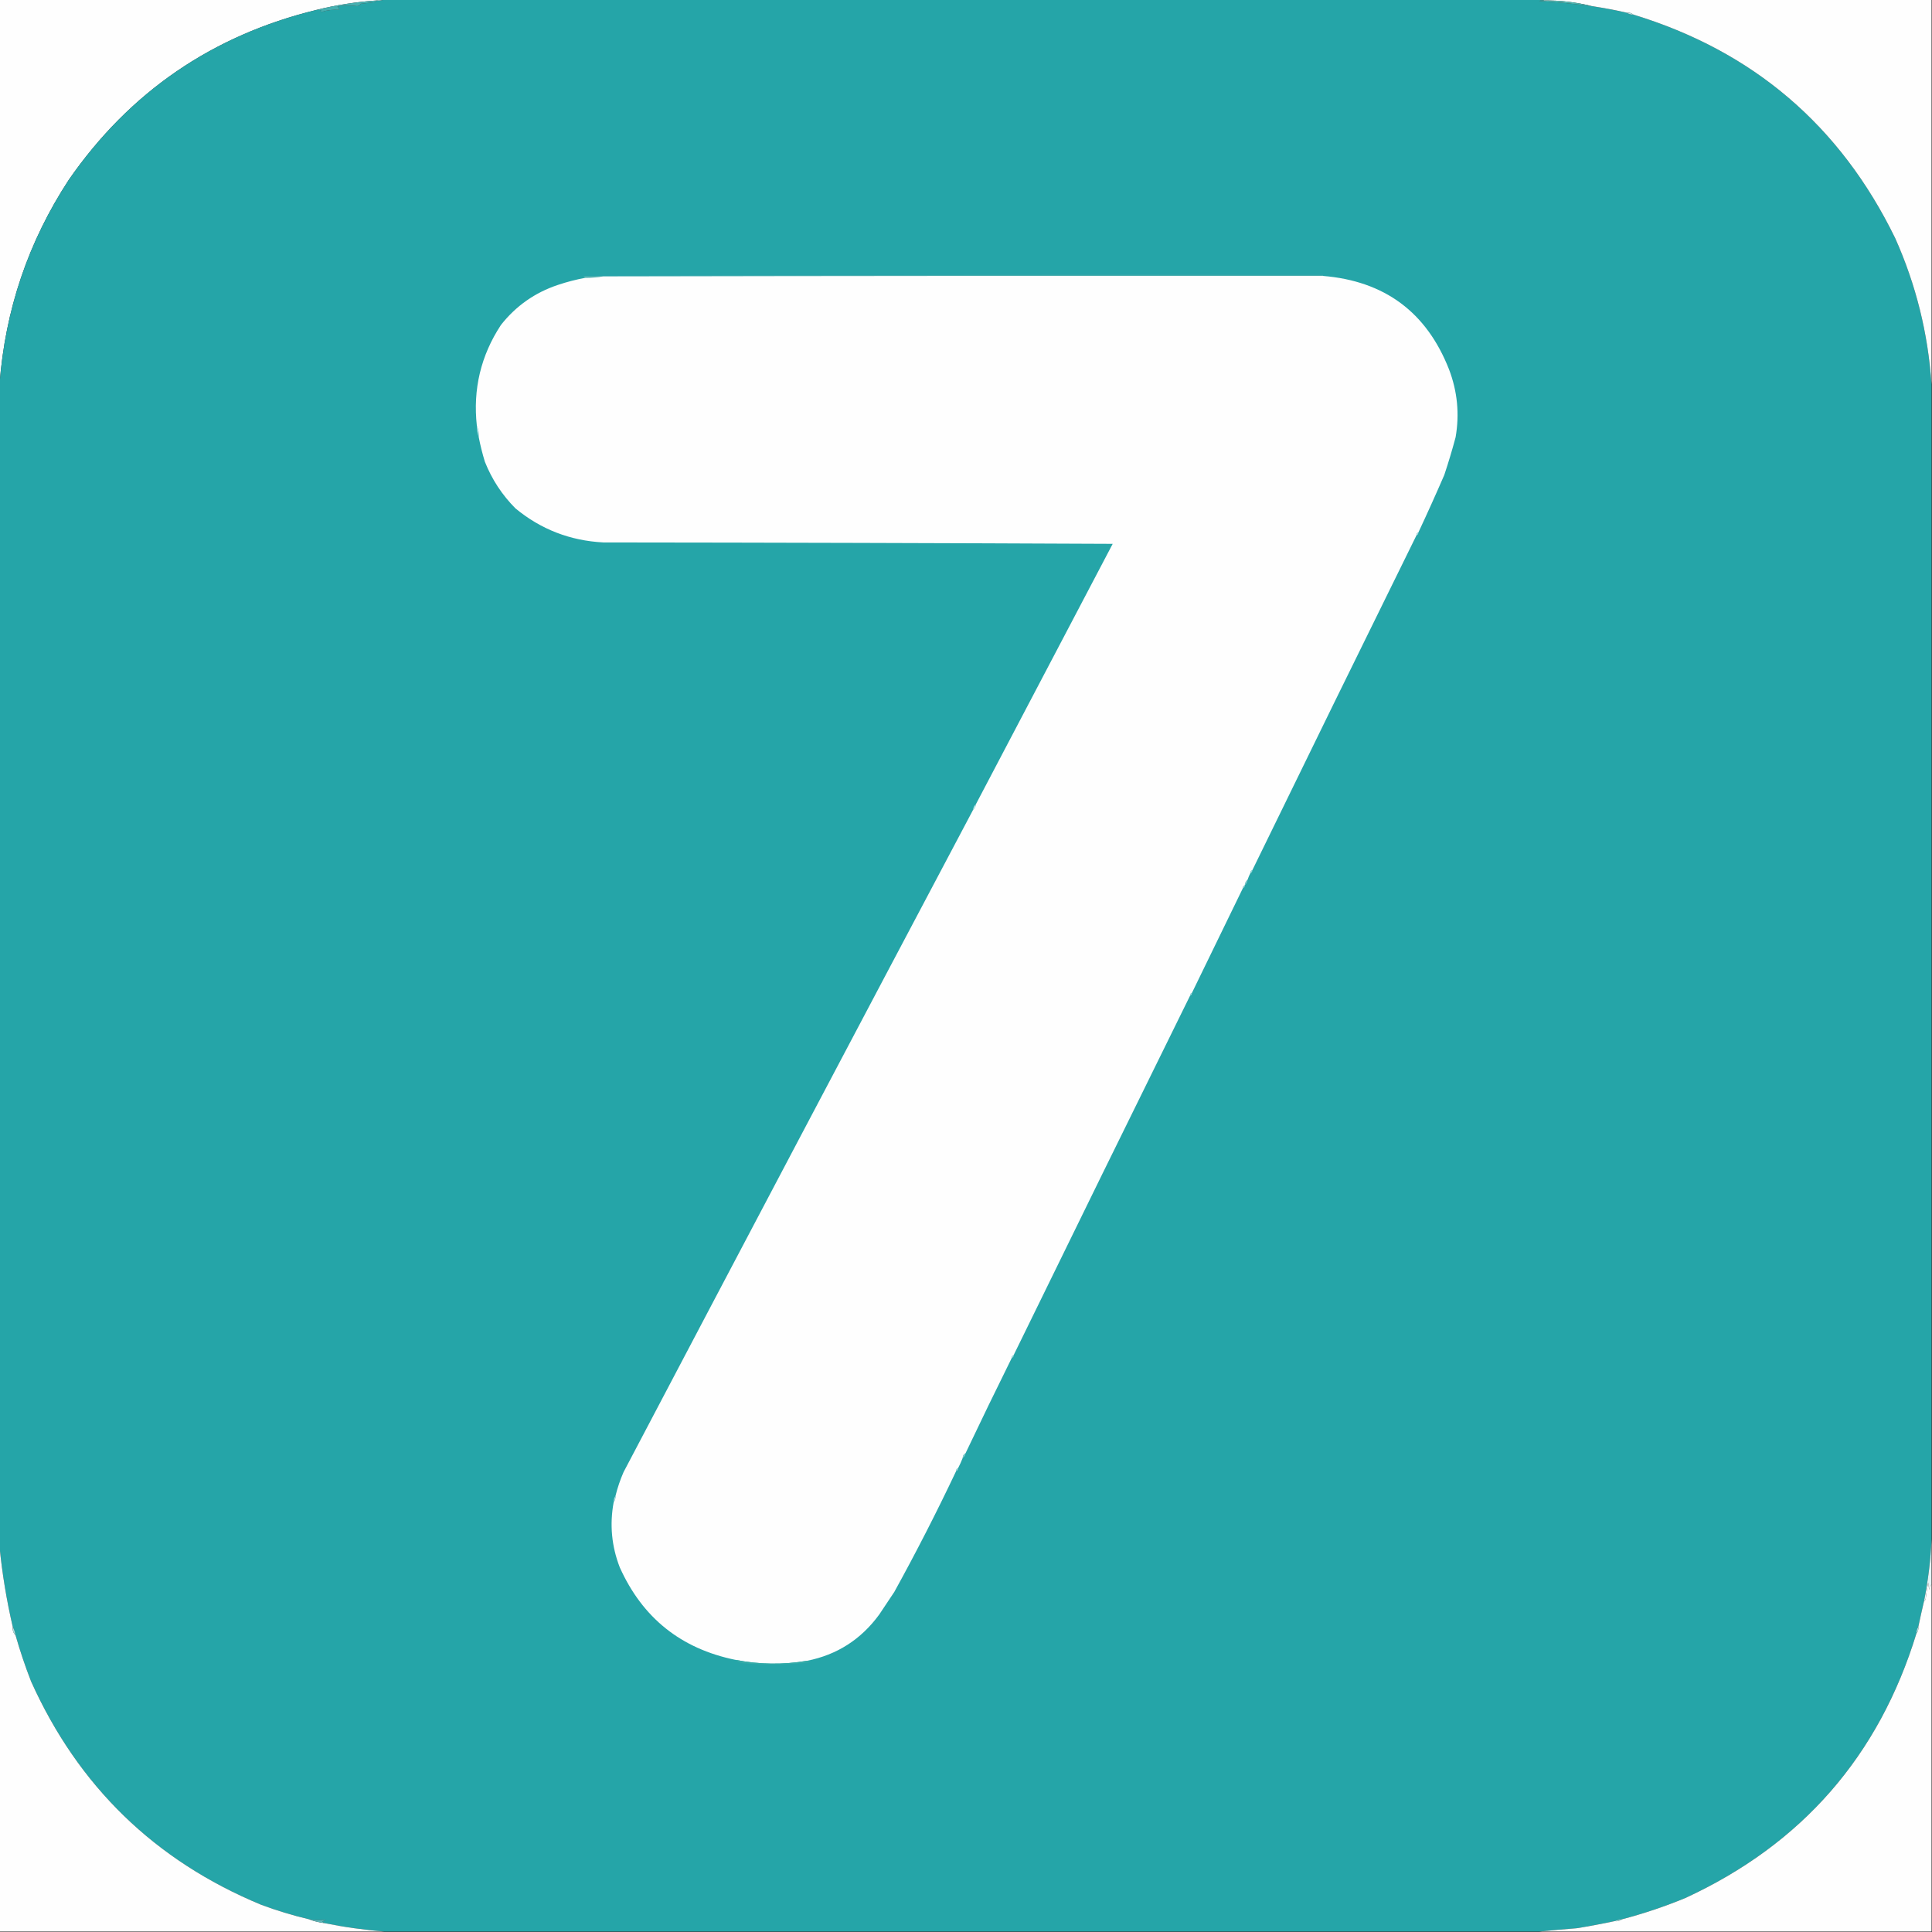
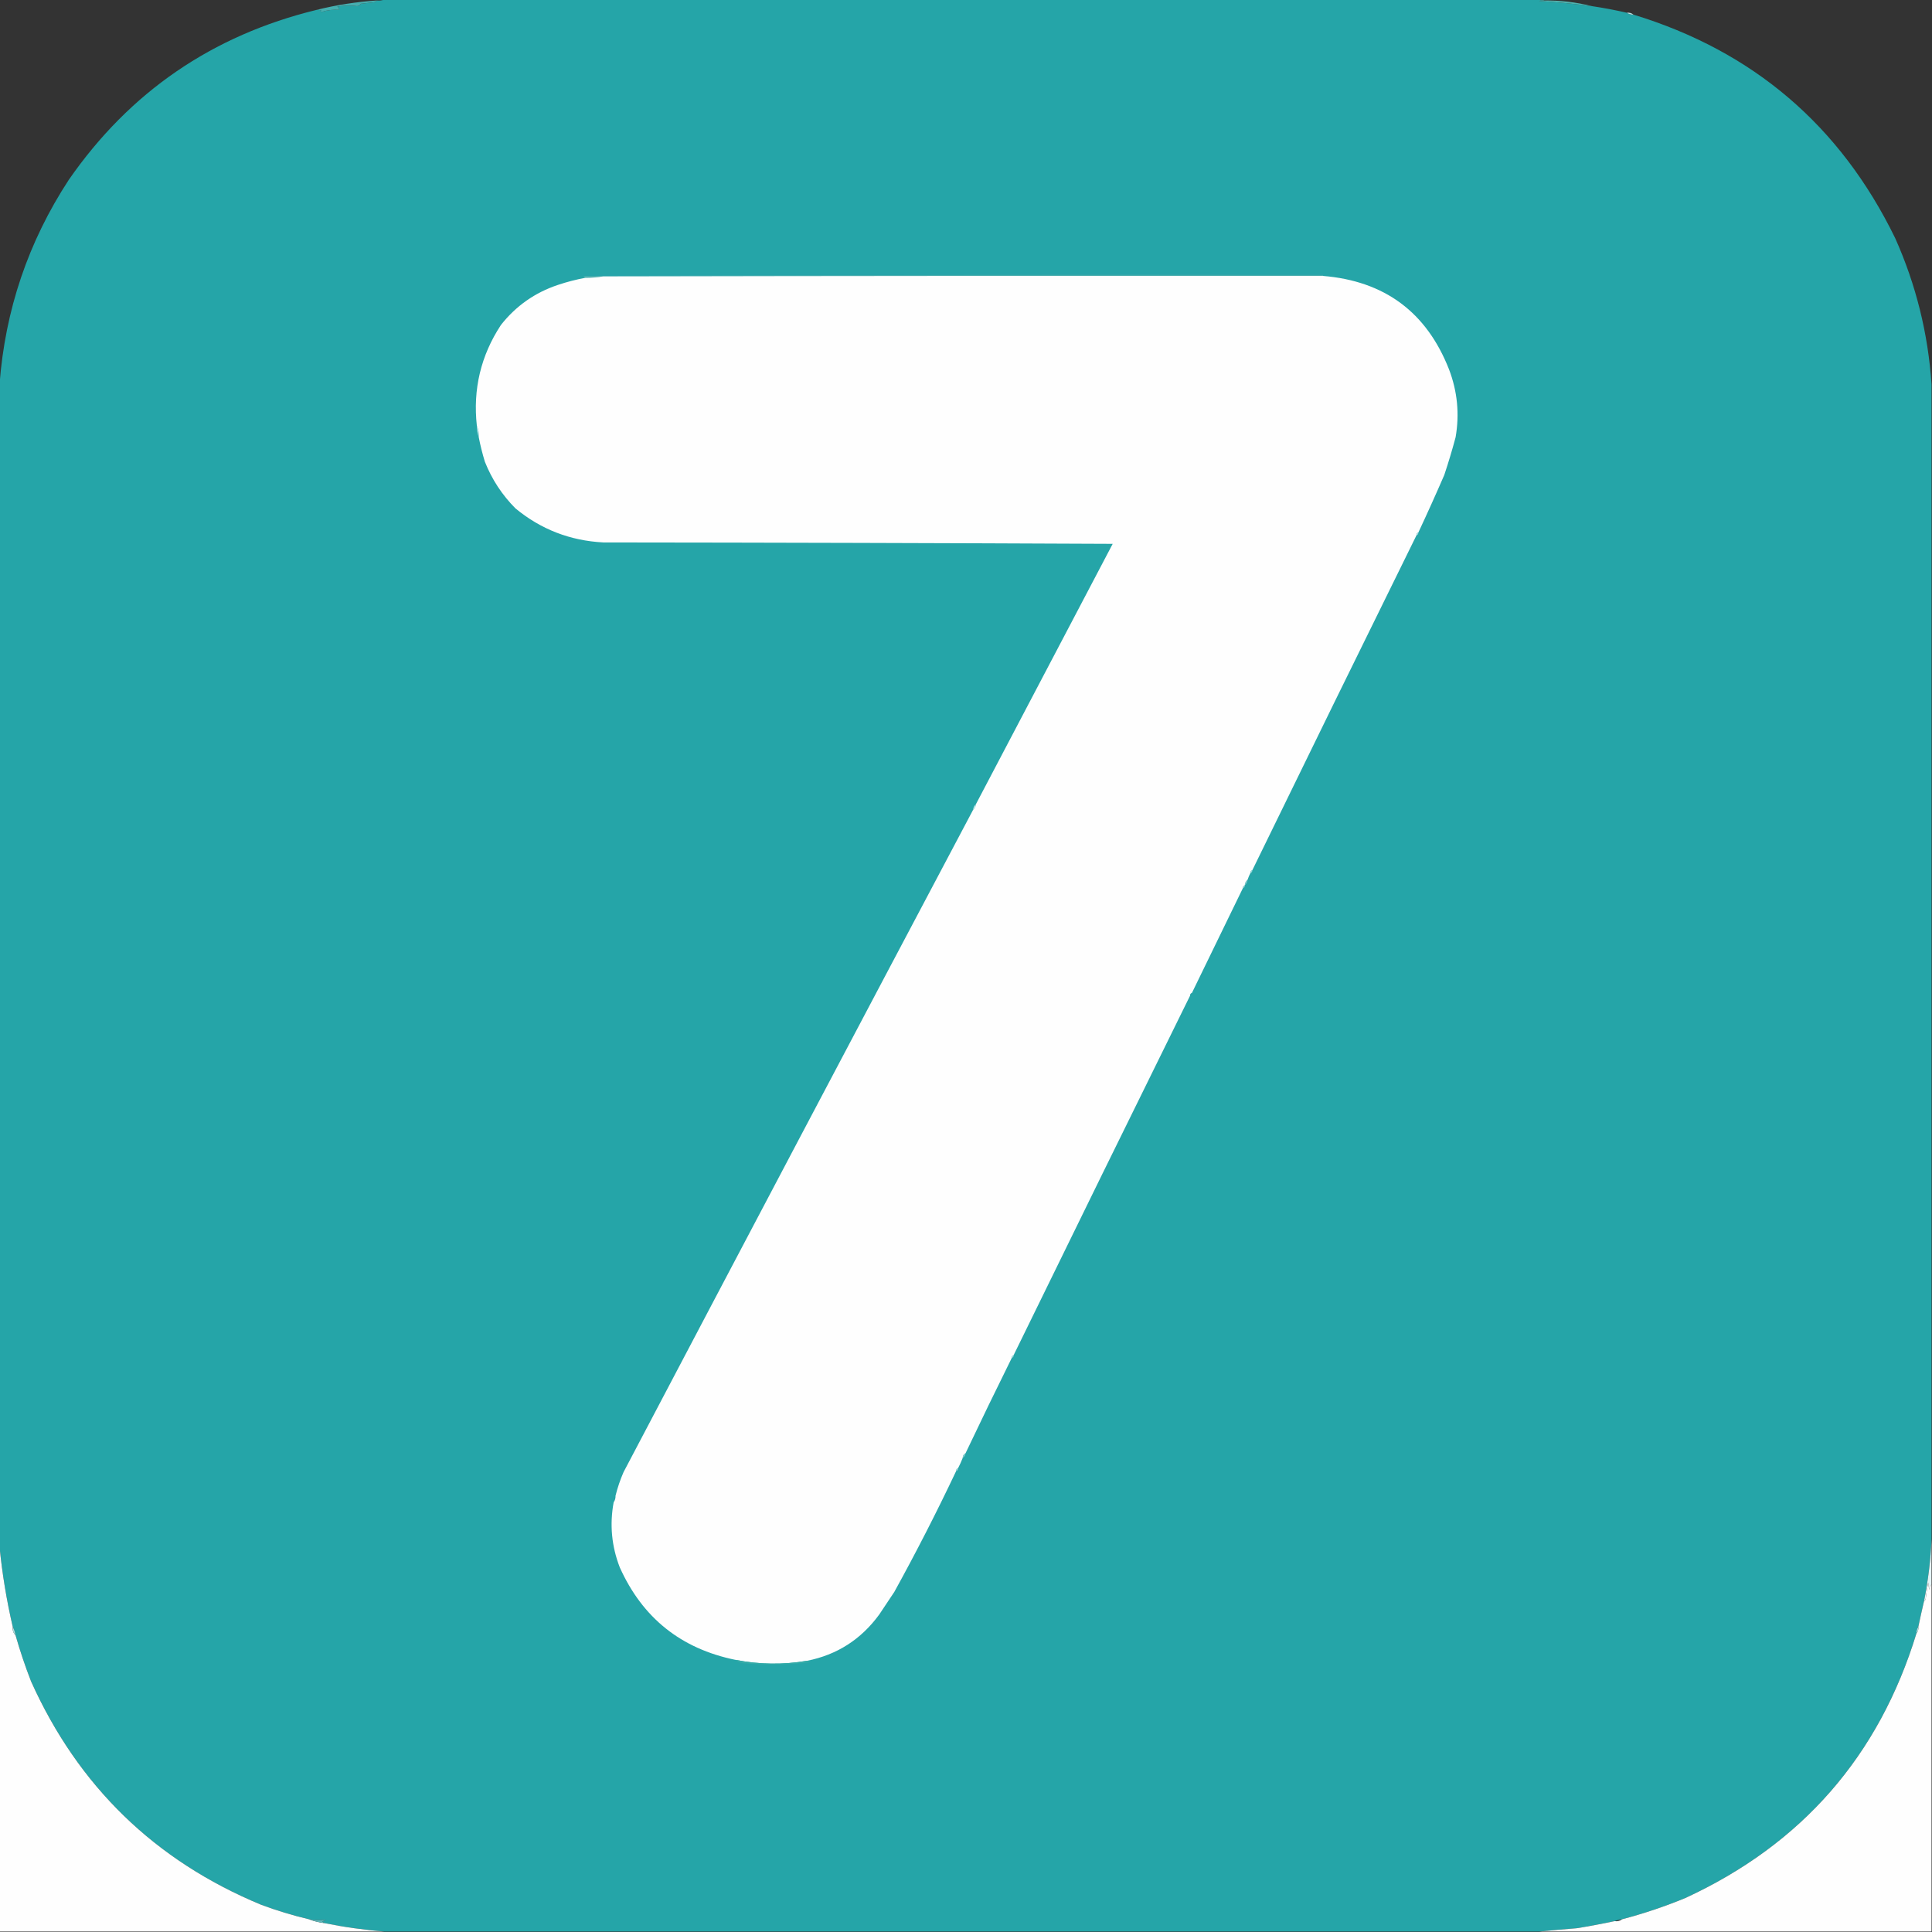
<svg xmlns="http://www.w3.org/2000/svg" version="1.1" width="2048px" height="2048px" style="shape-rendering:geometricPrecision; text-rendering:geometricPrecision; image-rendering:optimizeQuality; fill-rule:evenodd; clip-rule:evenodd">
  <rect width="100%" height="100%" fill="#333333" stroke="none" />
  <g>
-     <path style="opacity:1" fill="#fefefe" d="M -0.5,-0.5 C 135.5,-0.5 271.5,-0.5 407.5,-0.5C 405.052,0.473 402.385,0.806 399.5,0.5C 377.732,1.955 356.399,5.288 335.5,10.5C 225.103,37.423 137.603,97.423 73,190.5C 29.946,256.31 5.446,328.644 -0.5,407.5C -0.5,271.5 -0.5,135.5 -0.5,-0.5 Z" />
-   </g>
+     </g>
  <g>
    <path style="opacity:1" fill="#25a5a8" d="M 407.5,-0.5 C 817.167,-0.5 1226.83,-0.5 1636.5,-0.5C 1636.5,-0.167 1636.5,0.167 1636.5,0.5C 1634.8,0.34 1633.13,0.506 1631.5,1C 1650.25,2.22 1668.92,4.053 1687.5,6.5C 1699.91,8.353 1712.25,10.686 1724.5,13.5C 1726.51,14.924 1728.85,15.591 1731.5,15.5C 1858.4,54.202 1950.9,133.202 2009,252.5C 2031.04,301.865 2043.87,353.532 2047.5,407.5C 2047.5,815.5 2047.5,1223.5 2047.5,1631.5C 2046.56,1653.58 2043.89,1675.58 2039.5,1697.5C 2037.39,1706.48 2035.39,1715.48 2033.5,1724.5C 2032.08,1726.51 2031.41,1728.85 2031.5,1731.5C 1991.7,1861.48 1910.03,1954.98 1786.5,2012C 1764.65,2021.01 1742.32,2028.51 1719.5,2034.5C 1716.63,2034.8 1713.96,2035.47 1711.5,2036.5C 1698.25,2039.32 1684.91,2041.82 1671.5,2044C 1658,2045.07 1644.67,2046.24 1631.5,2047.5C 1223.5,2047.5 815.5,2047.5 407.5,2047.5C 386.108,2045.82 364.774,2042.82 343.5,2038.5C 343.082,2037.78 342.416,2037.28 341.5,2037C 342.833,2036.33 344.167,2035.67 345.5,2035C 339.49,2035.67 333.49,2035.5 327.5,2034.5C 310.066,2030.4 293.066,2025.23 276.5,2019C 164.137,1972.3 82.971,1893.47 33,1782.5C 26.734,1766.44 21.234,1750.11 16.5,1733.5C 16.072,1730.22 15.072,1727.22 13.5,1724.5C 6.977,1696.37 2.311,1668.03 -0.5,1639.5C -0.5,1228.83 -0.5,818.167 -0.5,407.5C 5.446,328.644 29.946,256.31 73,190.5C 137.603,97.423 225.103,37.423 335.5,10.5C 337.199,10.34 338.866,10.507 340.5,11C 339.294,12.018 339.627,12.518 341.5,12.5C 347.342,10.687 353.342,10.02 359.5,10.5C 359.64,8.876 358.973,7.71 357.5,7C 364.502,5.747 371.502,5.58 378.5,6.5C 380.286,6.304 381.619,5.471 382.5,4C 386.838,3.537 391.171,3.037 395.5,2.5C 397.333,2.415 398.666,1.748 399.5,0.5C 402.385,0.806 405.052,0.473 407.5,-0.5 Z" />
  </g>
  <g>
-     <path style="opacity:1" fill="#fefefe" d="M 1636.5,0.5 C 1636.5,0.167 1636.5,-0.167 1636.5,-0.5C 1773.5,-0.5 1910.5,-0.5 2047.5,-0.5C 2047.5,135.5 2047.5,271.5 2047.5,407.5C 2043.87,353.532 2031.04,301.865 2009,252.5C 1950.9,133.202 1858.4,54.202 1731.5,15.5C 1729.56,13.837 1727.23,13.171 1724.5,13.5C 1712.25,10.686 1699.91,8.353 1687.5,6.5C 1670.89,2.3 1653.89,0.3 1636.5,0.5 Z" />
-   </g>
+     </g>
  <g>
    <path style="opacity:1" fill="#4eb4b0" d="M 1636.5,0.5 C 1653.89,0.3 1670.89,2.3 1687.5,6.5C 1668.92,4.053 1650.25,2.22 1631.5,1C 1633.13,0.506 1634.8,0.34 1636.5,0.5 Z" />
  </g>
  <g>
    <path style="opacity:1" fill="#45afb0" d="M 399.5,0.5 C 398.666,1.748 397.333,2.415 395.5,2.5C 391.171,3.037 386.838,3.537 382.5,4C 381.619,5.471 380.286,6.304 378.5,6.5C 371.502,5.58 364.502,5.747 357.5,7C 358.973,7.71 359.64,8.876 359.5,10.5C 353.342,10.02 347.342,10.687 341.5,12.5C 339.627,12.518 339.294,12.018 340.5,11C 338.866,10.507 337.199,10.34 335.5,10.5C 356.399,5.288 377.732,1.955 399.5,0.5 Z" />
  </g>
  <g>
    <path style="opacity:1" fill="#b9e4e5" d="M 1724.5,13.5 C 1727.23,13.171 1729.56,13.837 1731.5,15.5C 1728.85,15.591 1726.51,14.924 1724.5,13.5 Z" />
  </g>
  <g>
    <path style="opacity:1" fill="#26a4a9" d="M 1402.5,291.5 C 1142.82,291.174 883.156,291.507 623.5,292.5C 620.859,291.726 618.192,291.393 615.5,291.5C 620.659,289.702 625.993,289.369 631.5,290.5C 636.864,290.329 642.198,289.829 647.5,289C 898.167,288.333 1148.83,288.333 1399.5,289C 1402.17,289.333 1404.83,289.667 1407.5,290C 1405.62,290.198 1403.95,290.698 1402.5,291.5 Z" />
  </g>
  <g>
    <path style="opacity:1" fill="#4aaeae" d="M 1402.5,291.5 C 1402.5,291.833 1402.5,292.167 1402.5,292.5C 1148.17,292.333 893.833,292.5 639.5,293C 633.204,294.012 626.871,294.512 620.5,294.5C 619.711,294.217 619.044,293.717 618.5,293C 620.134,292.506 621.801,292.34 623.5,292.5C 883.156,291.507 1142.82,291.174 1402.5,291.5 Z" />
  </g>
  <g>
    <path style="opacity:1" fill="#fefefe" d="M 1402.5,292.5 C 1467.7,297.903 1512.2,330.903 1536,391.5C 1544.92,414.86 1547.25,438.86 1543,463.5C 1539.4,476.953 1535.4,490.286 1531,503.5C 1522.11,524.023 1512.94,544.356 1503.5,564.5C 1502.09,564.973 1501.43,565.973 1501.5,567.5C 1443.3,685.574 1385.3,803.907 1327.5,922.5C 1326.09,922.973 1325.43,923.973 1325.5,925.5C 1324.31,927.722 1323.31,930.055 1322.5,932.5C 1320.75,934.033 1319.75,936.033 1319.5,938.5C 1318.09,938.973 1317.43,939.973 1317.5,941.5C 1299.42,978.545 1281.42,1015.54 1263.5,1052.5C 1262.09,1052.97 1261.43,1053.97 1261.5,1055.5C 1198.96,1182.26 1136.62,1309.26 1074.5,1436.5C 1073.09,1436.97 1072.43,1437.97 1072.5,1439.5C 1055.89,1473.04 1039.56,1506.71 1023.5,1540.5C 1021.59,1541.49 1020.59,1543.15 1020.5,1545.5C 1019.02,1549.3 1017.35,1552.97 1015.5,1556.5C 1014.09,1556.97 1013.43,1557.97 1013.5,1559.5C 992.98,1602.87 971.147,1645.54 948,1687.5C 942.667,1695.5 937.333,1703.5 932,1711.5C 912.751,1737.86 887.251,1754.19 855.5,1760.5C 830.082,1764.81 804.749,1764.48 779.5,1759.5C 721.87,1747.69 681.037,1715.02 657,1661.5C 648.32,1639.14 646.153,1616.14 650.5,1592.5C 651.924,1590.49 652.59,1588.15 652.5,1585.5C 654.64,1576.91 657.474,1568.58 661,1560.5C 784.06,1326.52 907.56,1092.52 1031.5,858.5C 1033.25,856.967 1034.25,854.967 1034.5,852.5C 1082.78,760.532 1131.11,668.532 1179.5,576.5C 999.501,575.667 819.501,575.167 639.5,575C 604.382,573.158 573.382,561.158 546.5,539C 532.286,524.743 521.453,508.243 514,489.5C 511.386,480.928 509.22,472.261 507.5,463.5C 507.802,459.21 507.136,455.21 505.5,451.5C 501.19,412.641 509.69,376.974 531,344.5C 546.935,324.285 567.101,310.118 591.5,302C 601.108,298.785 610.774,296.285 620.5,294.5C 626.871,294.512 633.204,294.012 639.5,293C 893.833,292.5 1148.17,292.333 1402.5,292.5 Z" />
  </g>
  <g>
    <path style="opacity:1" fill="#c2eaee" d="M 505.5,451.5 C 507.136,455.21 507.802,459.21 507.5,463.5C 506.205,459.733 505.539,455.733 505.5,451.5 Z" />
  </g>
  <g>
    <path style="opacity:1" fill="#a3dbe0" d="M 1503.5,564.5 C 1503.57,566.027 1502.91,567.027 1501.5,567.5C 1501.43,565.973 1502.09,564.973 1503.5,564.5 Z" />
  </g>
  <g>
    <path style="opacity:1" fill="#c2e9e9" d="M 1034.5,852.5 C 1034.25,854.967 1033.25,856.967 1031.5,858.5C 1031.75,856.033 1032.75,854.033 1034.5,852.5 Z" />
  </g>
  <g>
    <path style="opacity:1" fill="#9cd9db" d="M 1327.5,922.5 C 1327.57,924.027 1326.91,925.027 1325.5,925.5C 1325.43,923.973 1326.09,922.973 1327.5,922.5 Z" />
  </g>
  <g>
    <path style="opacity:1" fill="#82cacc" d="M 1322.5,932.5 C 1322.25,934.967 1321.25,936.967 1319.5,938.5C 1319.75,936.033 1320.75,934.033 1322.5,932.5 Z" />
  </g>
  <g>
    <path style="opacity:1" fill="#a1d9dc" d="M 1319.5,938.5 C 1319.57,940.027 1318.91,941.027 1317.5,941.5C 1317.43,939.973 1318.09,938.973 1319.5,938.5 Z" />
  </g>
  <g>
-     <path style="opacity:1" fill="#a3dce0" d="M 1263.5,1052.5 C 1263.57,1054.03 1262.91,1055.03 1261.5,1055.5C 1261.43,1053.97 1262.09,1052.97 1263.5,1052.5 Z" />
-   </g>
+     </g>
  <g>
    <path style="opacity:1" fill="#a4e1dd" d="M 1074.5,1436.5 C 1074.57,1438.03 1073.91,1439.03 1072.5,1439.5C 1072.43,1437.97 1073.09,1436.97 1074.5,1436.5 Z" />
  </g>
  <g>
    <path style="opacity:1" fill="#85ced0" d="M 1023.5,1540.5 C 1023.22,1542.73 1022.22,1544.39 1020.5,1545.5C 1020.59,1543.15 1021.59,1541.49 1023.5,1540.5 Z" />
  </g>
  <g>
    <path style="opacity:1" fill="#a0d9dd" d="M 1015.5,1556.5 C 1015.57,1558.03 1014.91,1559.03 1013.5,1559.5C 1013.43,1557.97 1014.09,1556.97 1015.5,1556.5 Z" />
  </g>
  <g>
-     <path style="opacity:1" fill="#b1dce0" d="M 652.5,1585.5 C 652.59,1588.15 651.924,1590.49 650.5,1592.5C 650.41,1589.85 651.076,1587.51 652.5,1585.5 Z" />
-   </g>
+     </g>
  <g>
    <path style="opacity:1" fill="#e5f4f6" d="M 2047.5,1631.5 C 2047.5,1647.5 2047.5,1663.5 2047.5,1679.5C 2045.87,1681.03 2045.04,1683.03 2045,1685.5C 2044.67,1682.83 2044.33,1680.17 2044,1677.5C 2042.93,1682.8 2042.1,1688.13 2041.5,1693.5C 2041.41,1695.33 2040.75,1696.67 2039.5,1697.5C 2043.89,1675.58 2046.56,1653.58 2047.5,1631.5 Z" />
  </g>
  <g>
    <path style="opacity:1" fill="#fefefe" d="M -0.5,1639.5 C 2.311,1668.03 6.977,1696.37 13.5,1724.5C 13.132,1728.04 14.132,1731.04 16.5,1733.5C 21.234,1750.11 26.734,1766.44 33,1782.5C 82.971,1893.47 164.137,1972.3 276.5,2019C 293.066,2025.23 310.066,2030.4 327.5,2034.5C 332.564,2036.45 337.897,2037.78 343.5,2038.5C 364.774,2042.82 386.108,2045.82 407.5,2047.5C 271.5,2047.5 135.5,2047.5 -0.5,2047.5C -0.5,1911.5 -0.5,1775.5 -0.5,1639.5 Z" />
  </g>
  <g>
    <path style="opacity:1" fill="#fefefe" d="M 2047.5,1679.5 C 2047.5,1802.17 2047.5,1924.83 2047.5,2047.5C 1908.83,2047.5 1770.17,2047.5 1631.5,2047.5C 1644.67,2046.24 1658,2045.07 1671.5,2044C 1684.91,2041.82 1698.25,2039.32 1711.5,2036.5C 1714.55,2036.89 1717.22,2036.22 1719.5,2034.5C 1742.32,2028.51 1764.65,2021.01 1786.5,2012C 1910.03,1954.98 1991.7,1861.48 2031.5,1731.5C 2033.16,1729.56 2033.83,1727.23 2033.5,1724.5C 2035.39,1715.48 2037.39,1706.48 2039.5,1697.5C 2040.75,1696.67 2041.41,1695.33 2041.5,1693.5C 2042.1,1688.13 2042.93,1682.8 2044,1677.5C 2044.33,1680.17 2044.67,1682.83 2045,1685.5C 2045.04,1683.03 2045.87,1681.03 2047.5,1679.5 Z" />
  </g>
  <g>
    <path style="opacity:1" fill="#addedf" d="M 13.5,1724.5 C 15.072,1727.22 16.072,1730.22 16.5,1733.5C 14.132,1731.04 13.132,1728.04 13.5,1724.5 Z" />
  </g>
  <g>
    <path style="opacity:1" fill="#bae4e4" d="M 2033.5,1724.5 C 2033.83,1727.23 2033.16,1729.56 2031.5,1731.5C 2031.41,1728.85 2032.08,1726.51 2033.5,1724.5 Z" />
  </g>
  <g>
    <path style="opacity:1" fill="#35aba8" d="M 779.5,1759.5 C 804.749,1764.48 830.082,1764.81 855.5,1760.5C 856.609,1761.29 857.942,1761.79 859.5,1762C 835.54,1764.9 811.54,1765.23 787.5,1763C 784.401,1762.61 781.734,1761.45 779.5,1759.5 Z" />
  </g>
  <g>
    <path style="opacity:1" fill="#60b8bb" d="M 327.5,2034.5 C 333.49,2035.5 339.49,2035.67 345.5,2035C 344.167,2035.67 342.833,2036.33 341.5,2037C 342.416,2037.28 343.082,2037.78 343.5,2038.5C 337.897,2037.78 332.564,2036.45 327.5,2034.5 Z" />
  </g>
  <g>
-     <path style="opacity:1" fill="#bde6e6" d="M 1719.5,2034.5 C 1717.22,2036.22 1714.55,2036.89 1711.5,2036.5C 1713.96,2035.47 1716.63,2034.8 1719.5,2034.5 Z" />
-   </g>
+     </g>
</svg>